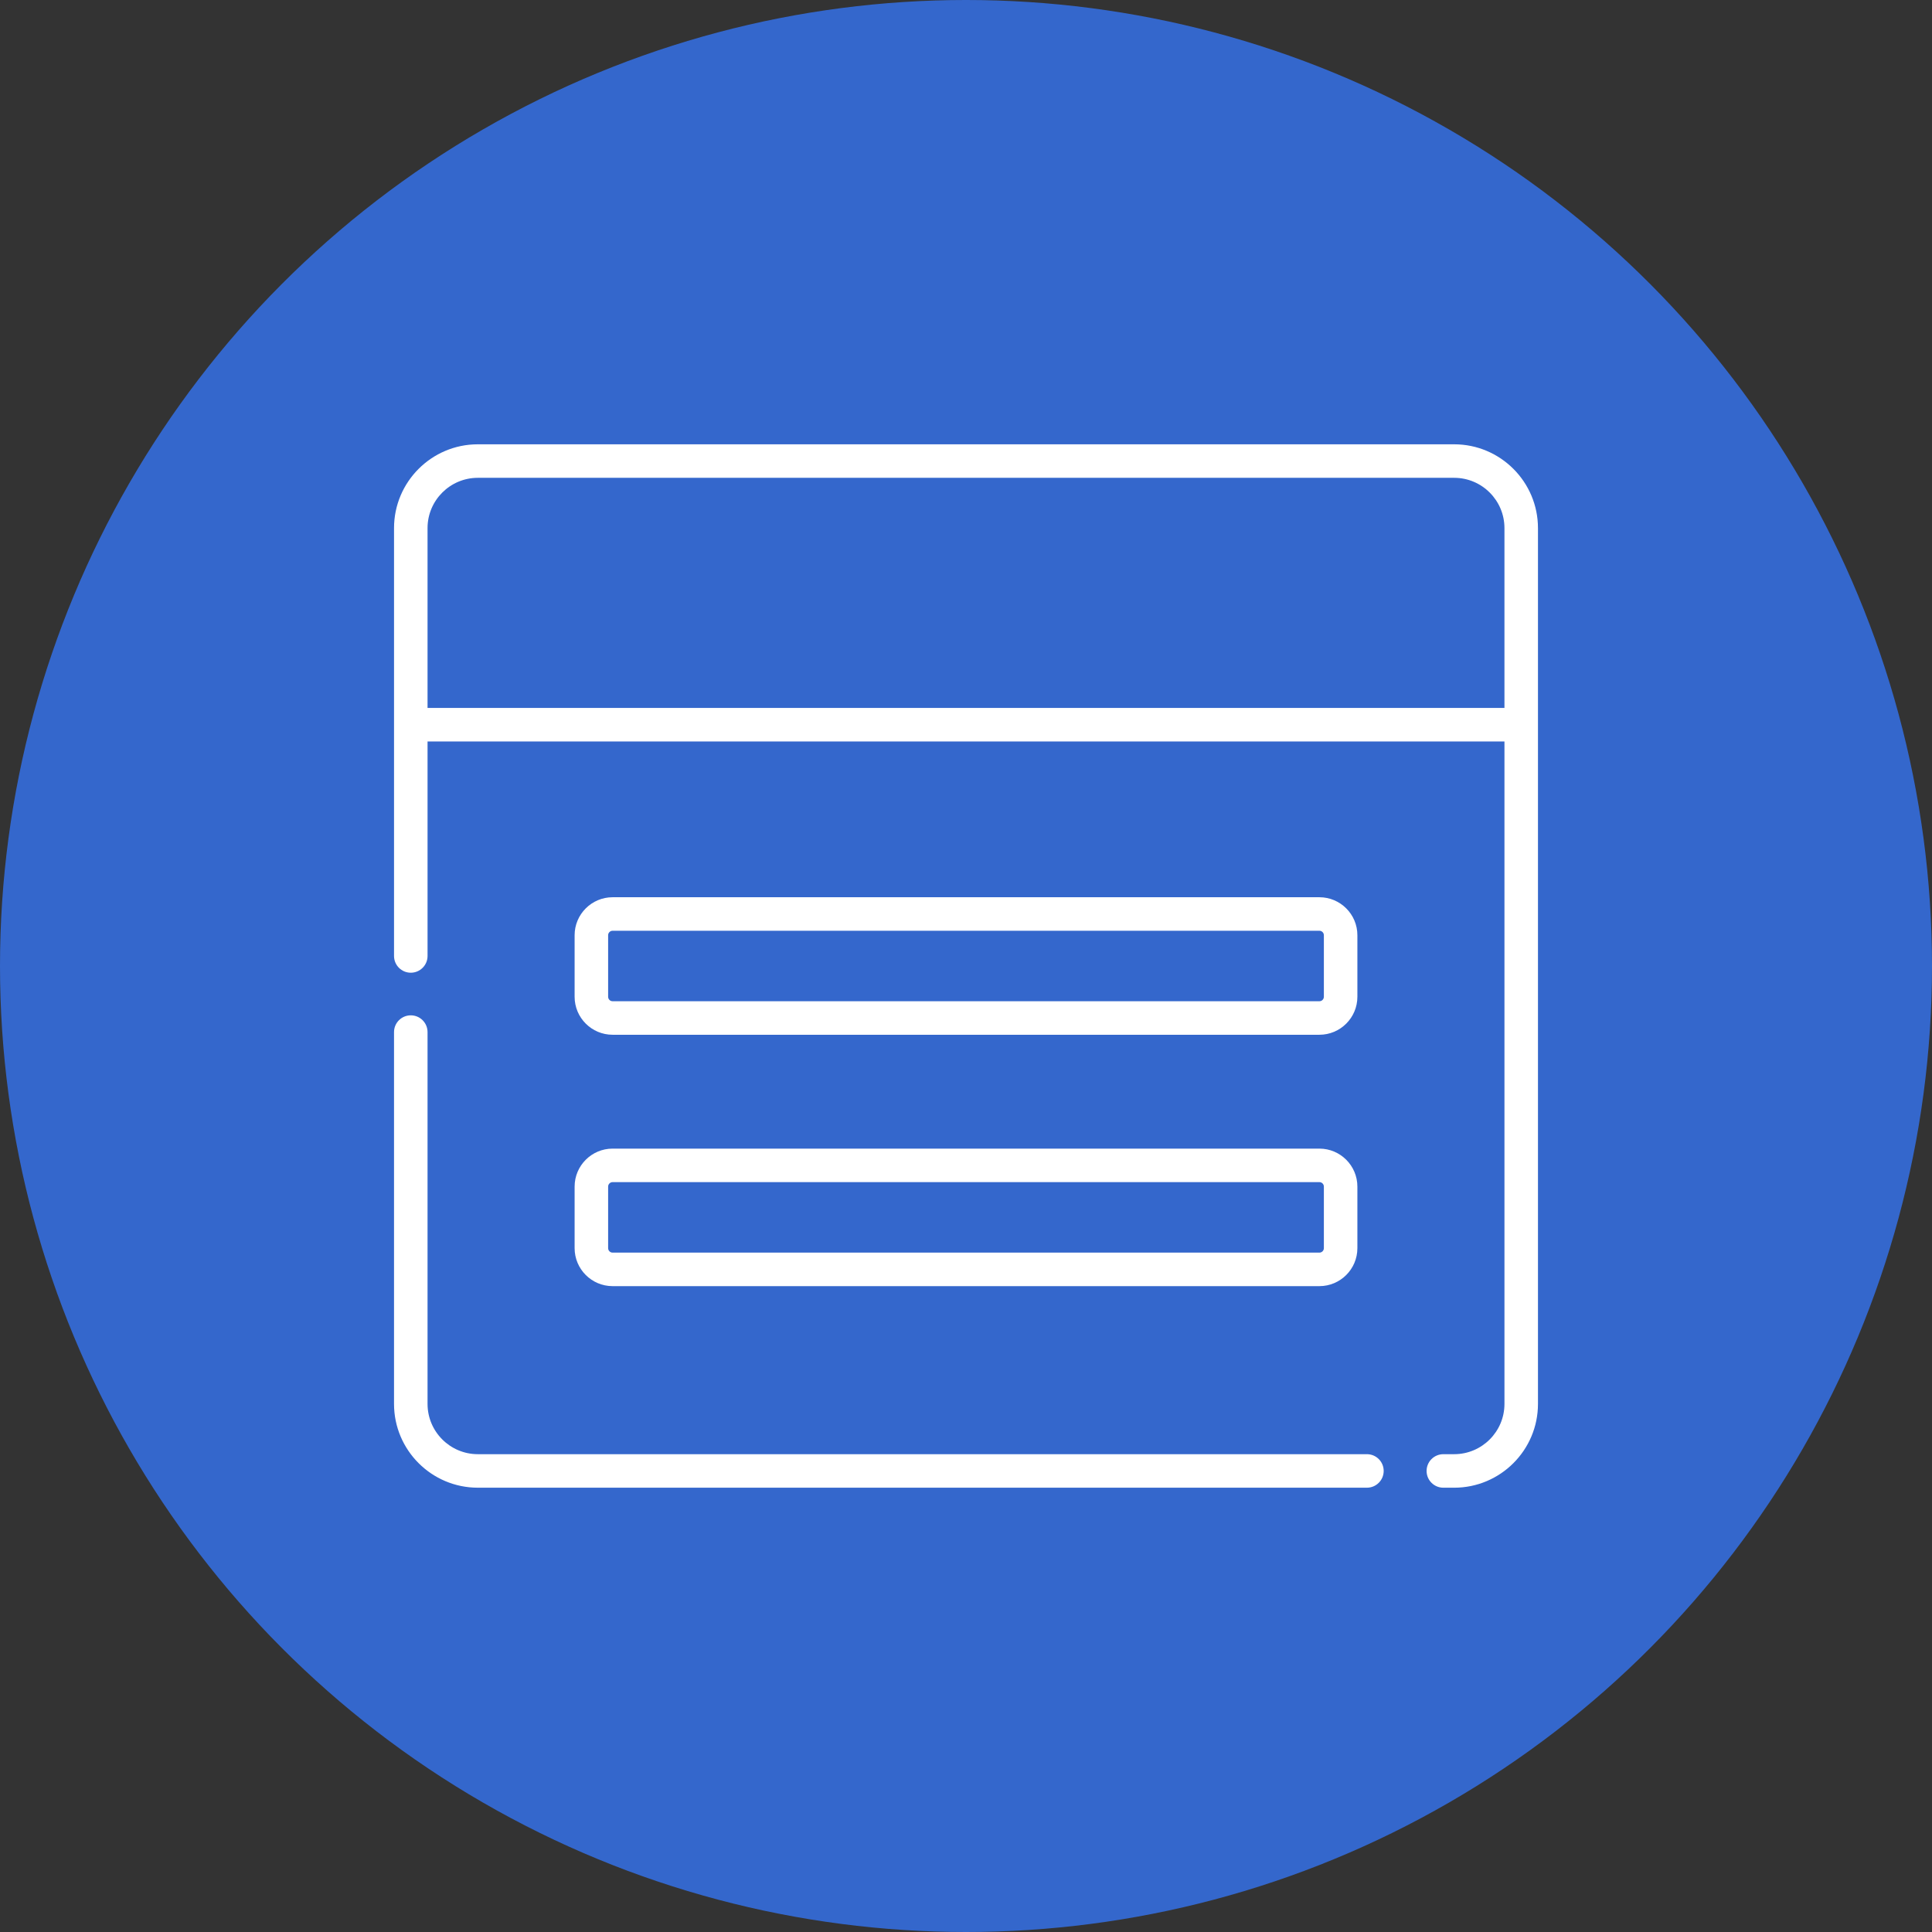
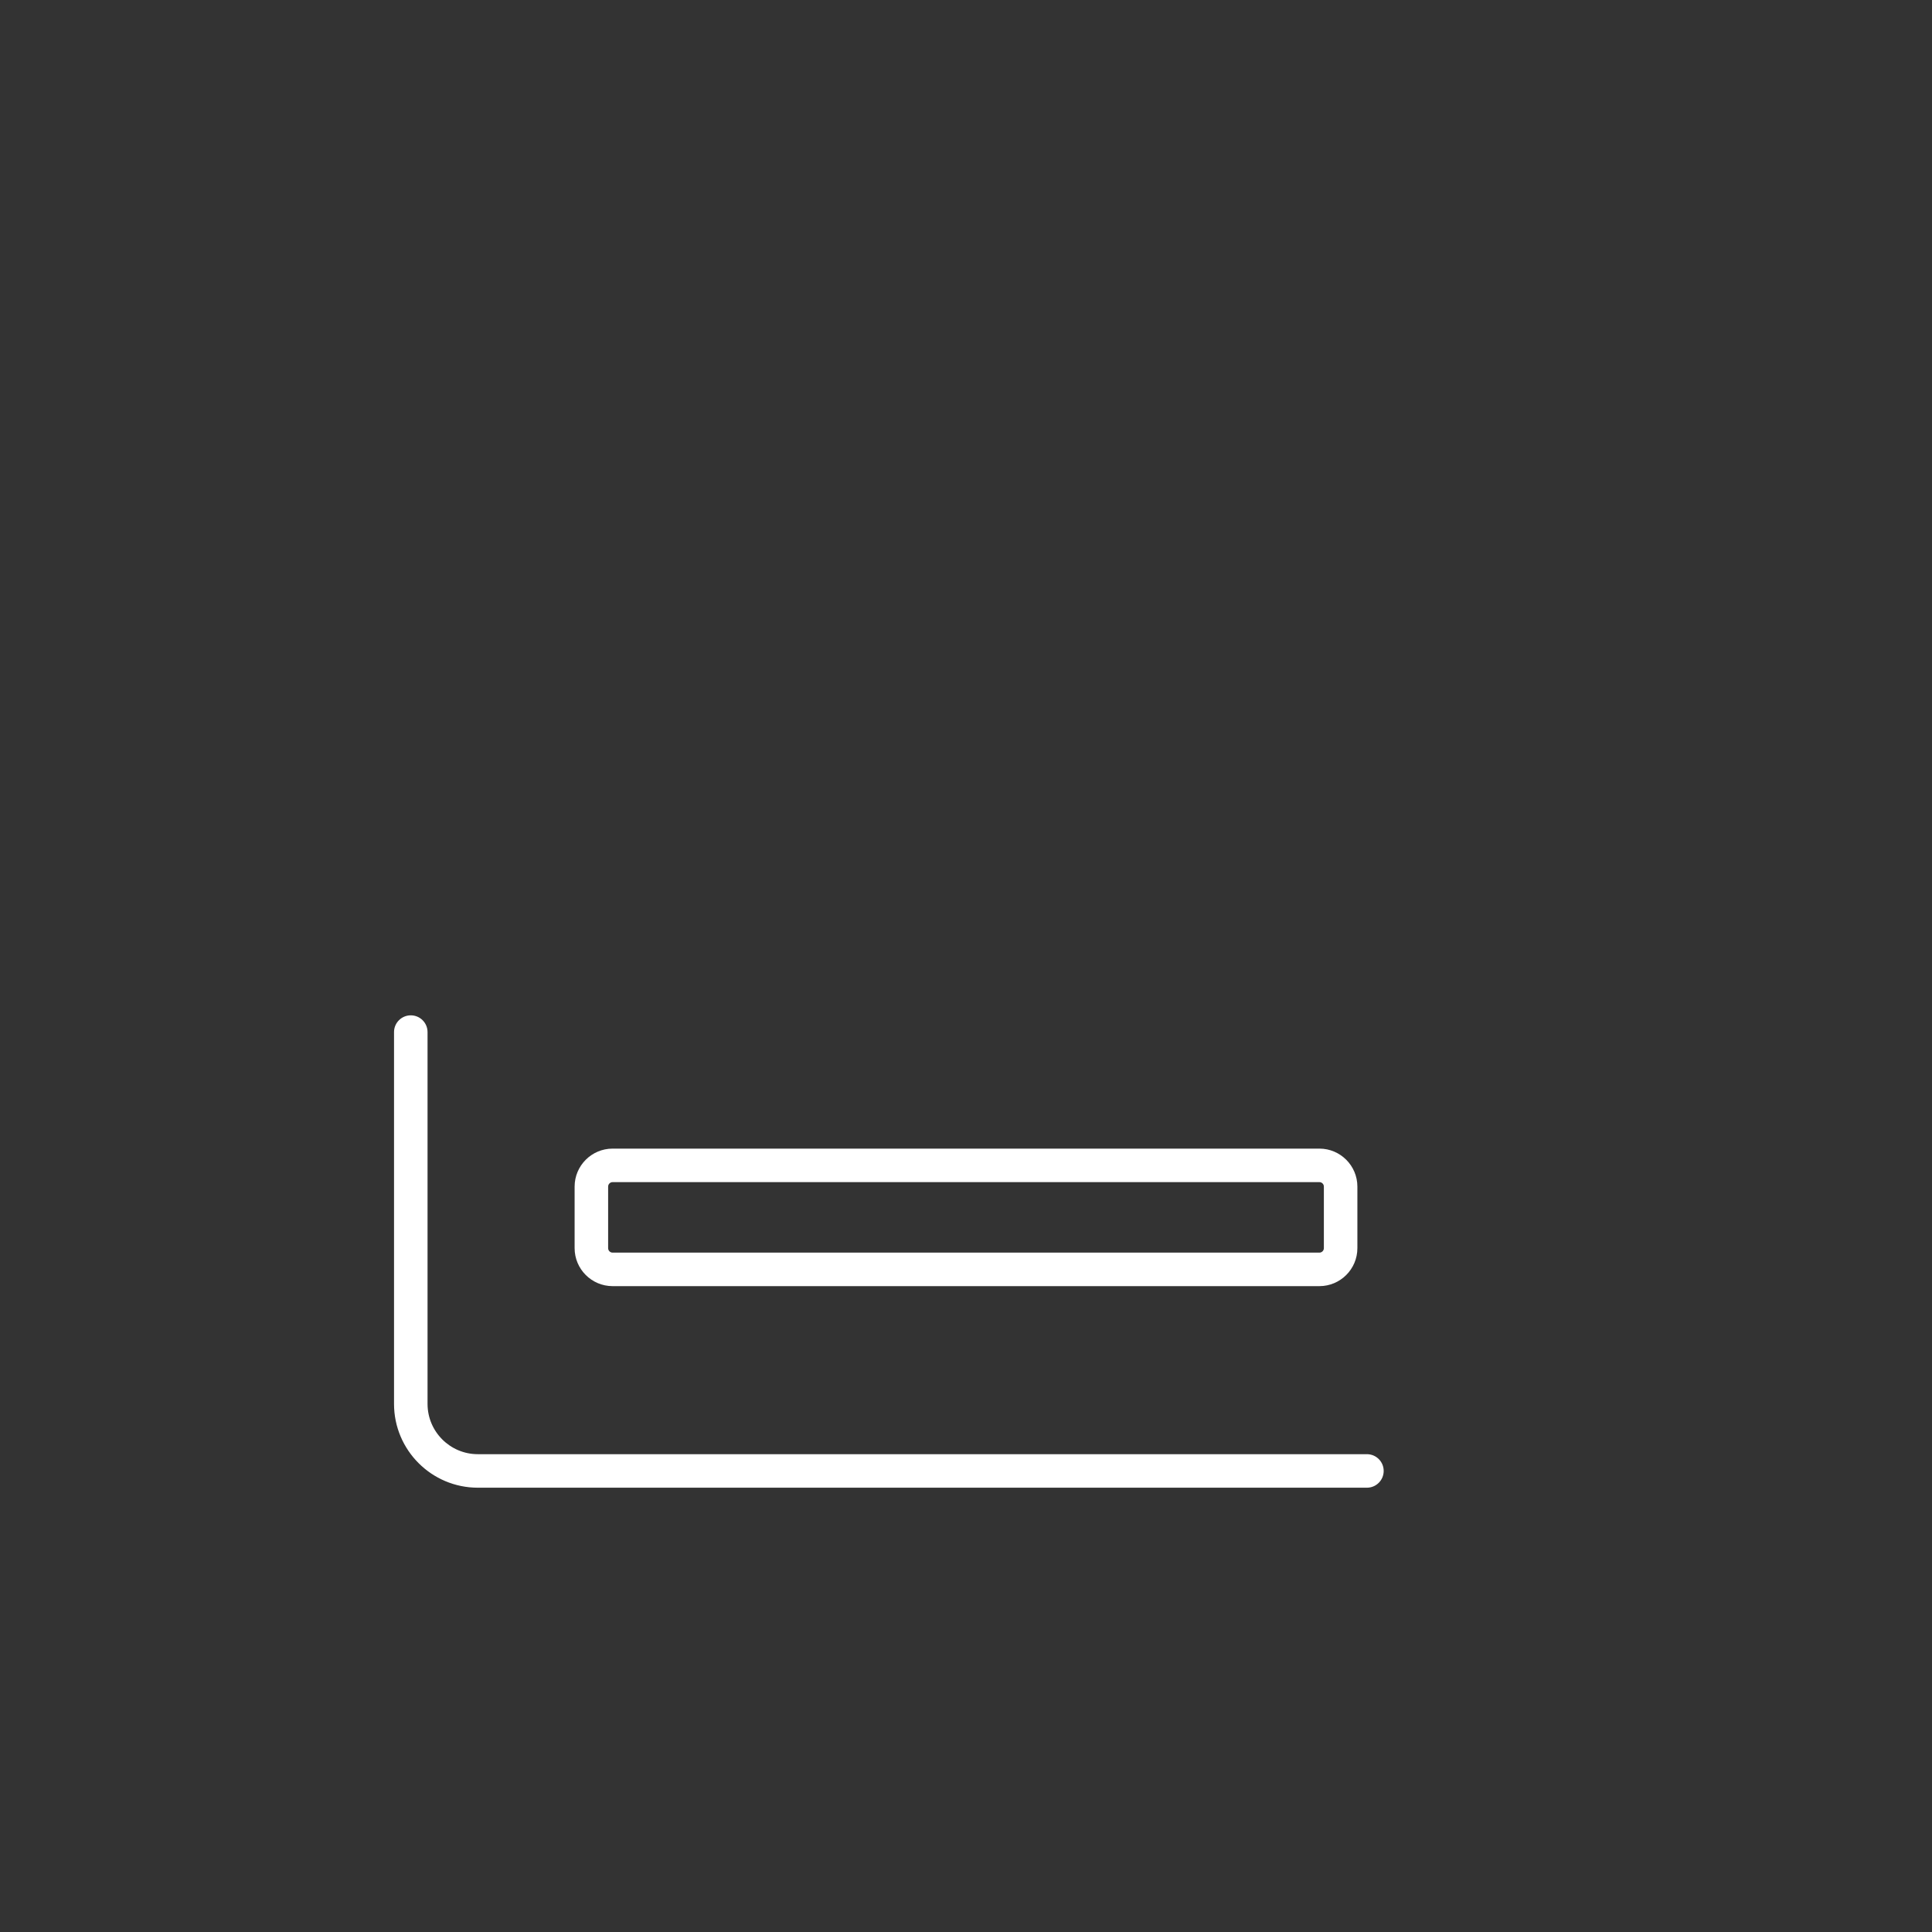
<svg xmlns="http://www.w3.org/2000/svg" version="1.1" id="Capa_2" x="0px" y="0px" viewBox="0 0 390 390" style="enable-background:new 0 0 390 390;" xml:space="preserve">
  <rect x="0" y="0" width="390" height="390" fill="#333333" stroke="none" />
  <g>
-     <circle style="fill:#3467CC;" cx="195" cy="195" r="195" />
    <g id="_x30_1_browser_2_">
-       <path style="fill:#FFFFFF;" d="M293.546,89.689H96.454c-9.326,0-16.913,7.587-16.913,16.913v86.37    c0,1.868,1.514,3.383,3.383,3.383c1.868,0,3.383-1.514,3.383-3.383v-43.298h217.388v133.725c0,5.596-4.552,10.148-10.148,10.148    h-2.187c-1.868,0-3.383,1.514-3.383,3.383c0,1.868,1.514,3.383,3.383,3.383h2.187c9.326,0,16.913-7.587,16.913-16.913    c0-4.351,0-172.034,0-176.797C310.459,97.276,302.872,89.689,293.546,89.689z M86.306,142.908v-36.306    c0-5.596,4.552-10.148,10.148-10.148h197.092c5.596,0,10.148,4.552,10.148,10.148v36.306H86.306z" />
      <path style="fill:#FFFFFF;" d="M115.994,239.531v12.425c0,4.228,3.439,7.667,7.667,7.667h142.678c4.228,0,7.667-3.439,7.667-7.667    v-12.425c0-4.228-3.439-7.667-7.667-7.667H123.661C119.433,231.864,115.994,235.303,115.994,239.531L115.994,239.531z     M267.241,239.531v12.425c0,0.497-0.405,0.902-0.902,0.902H123.661c-0.497,0-0.902-0.405-0.902-0.902v-12.425    c0-0.497,0.405-0.902,0.902-0.902h142.678C266.836,238.629,267.241,239.033,267.241,239.531z" />
-       <path style="fill:#FFFFFF;" d="M115.994,188.787v12.425c0,4.228,3.439,7.667,7.667,7.667h142.678c4.228,0,7.667-3.439,7.667-7.667    v-12.425c0-4.228-3.439-7.667-7.667-7.667H123.661C119.433,181.12,115.994,184.56,115.994,188.787L115.994,188.787z     M267.241,188.787v12.425c0,0.497-0.405,0.902-0.902,0.902H123.661c-0.497,0-0.902-0.405-0.902-0.902v-12.425    c0-0.497,0.405-0.902,0.902-0.902h142.678C266.836,187.885,267.241,188.29,267.241,188.787z" />
      <path style="fill:#FFFFFF;" d="M275.933,293.546H96.454c-5.596,0-10.148-4.552-10.148-10.148v-75.057    c0-1.868-1.514-3.383-3.383-3.383c-1.868,0-3.383,1.514-3.383,3.383v75.057c0,9.326,7.587,16.913,16.913,16.913h179.479    c1.868,0,3.383-1.514,3.383-3.383C279.316,295.061,277.801,293.546,275.933,293.546z" />
    </g>
  </g>
</svg>